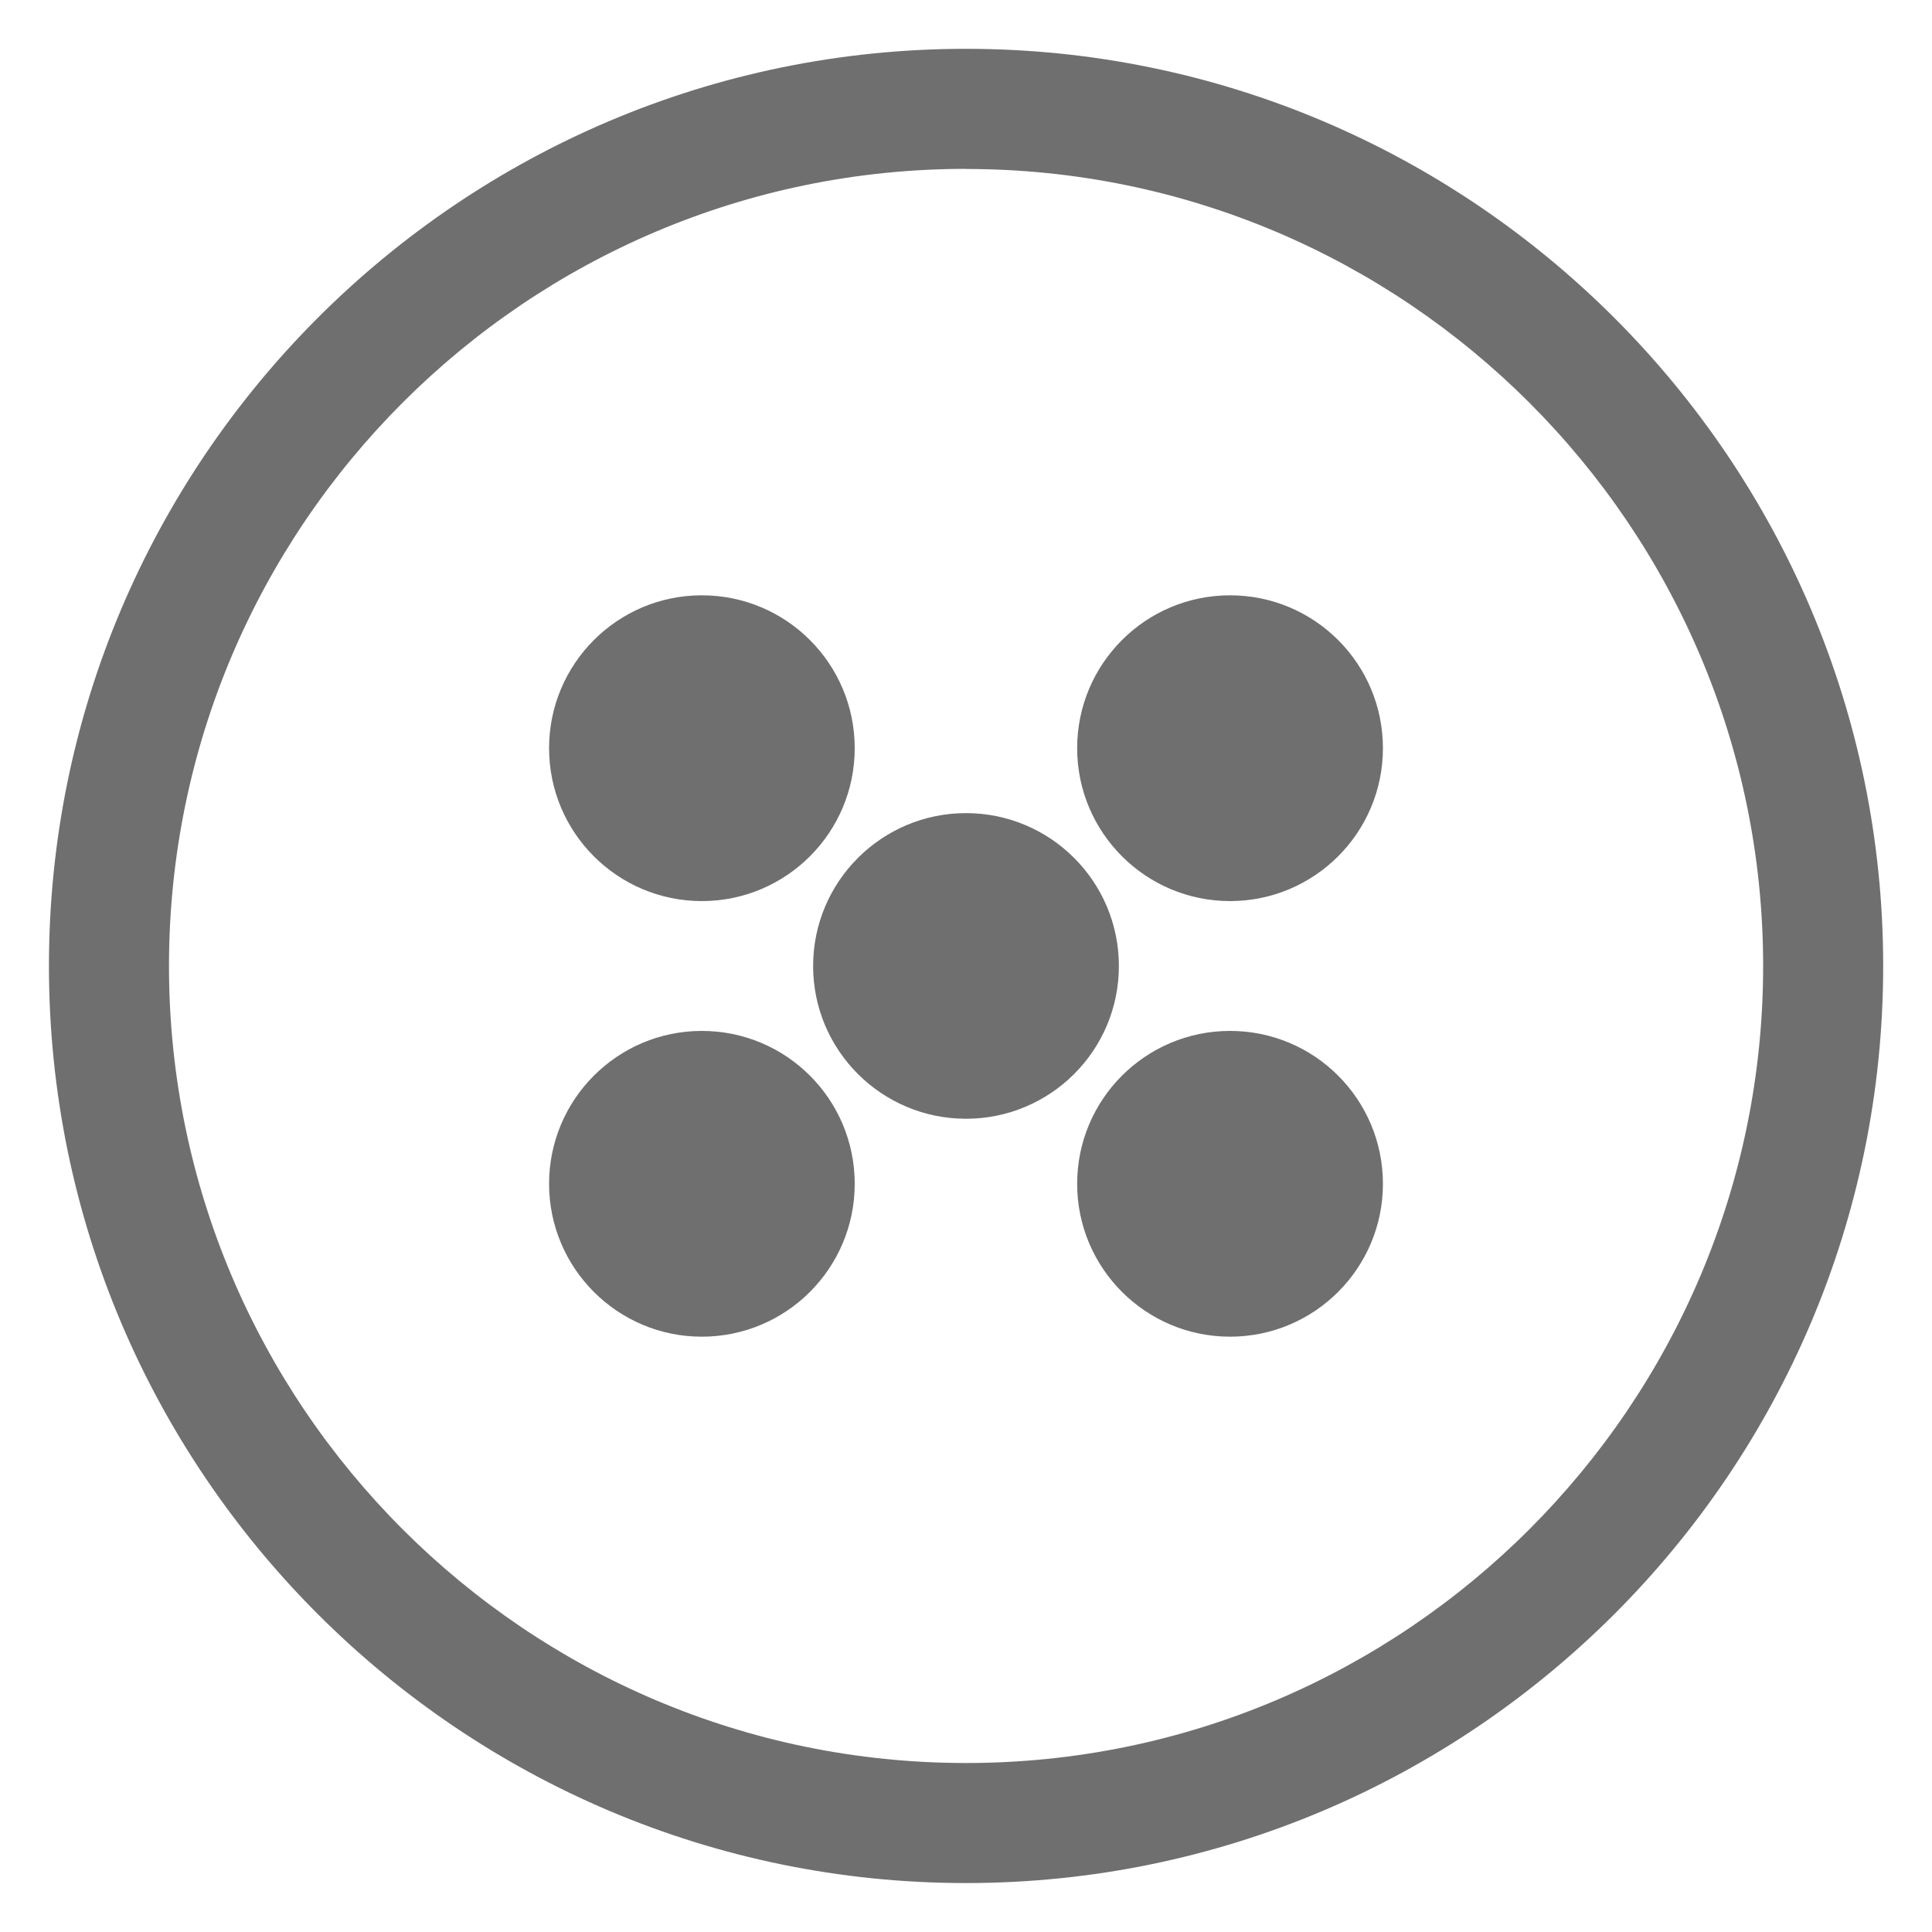
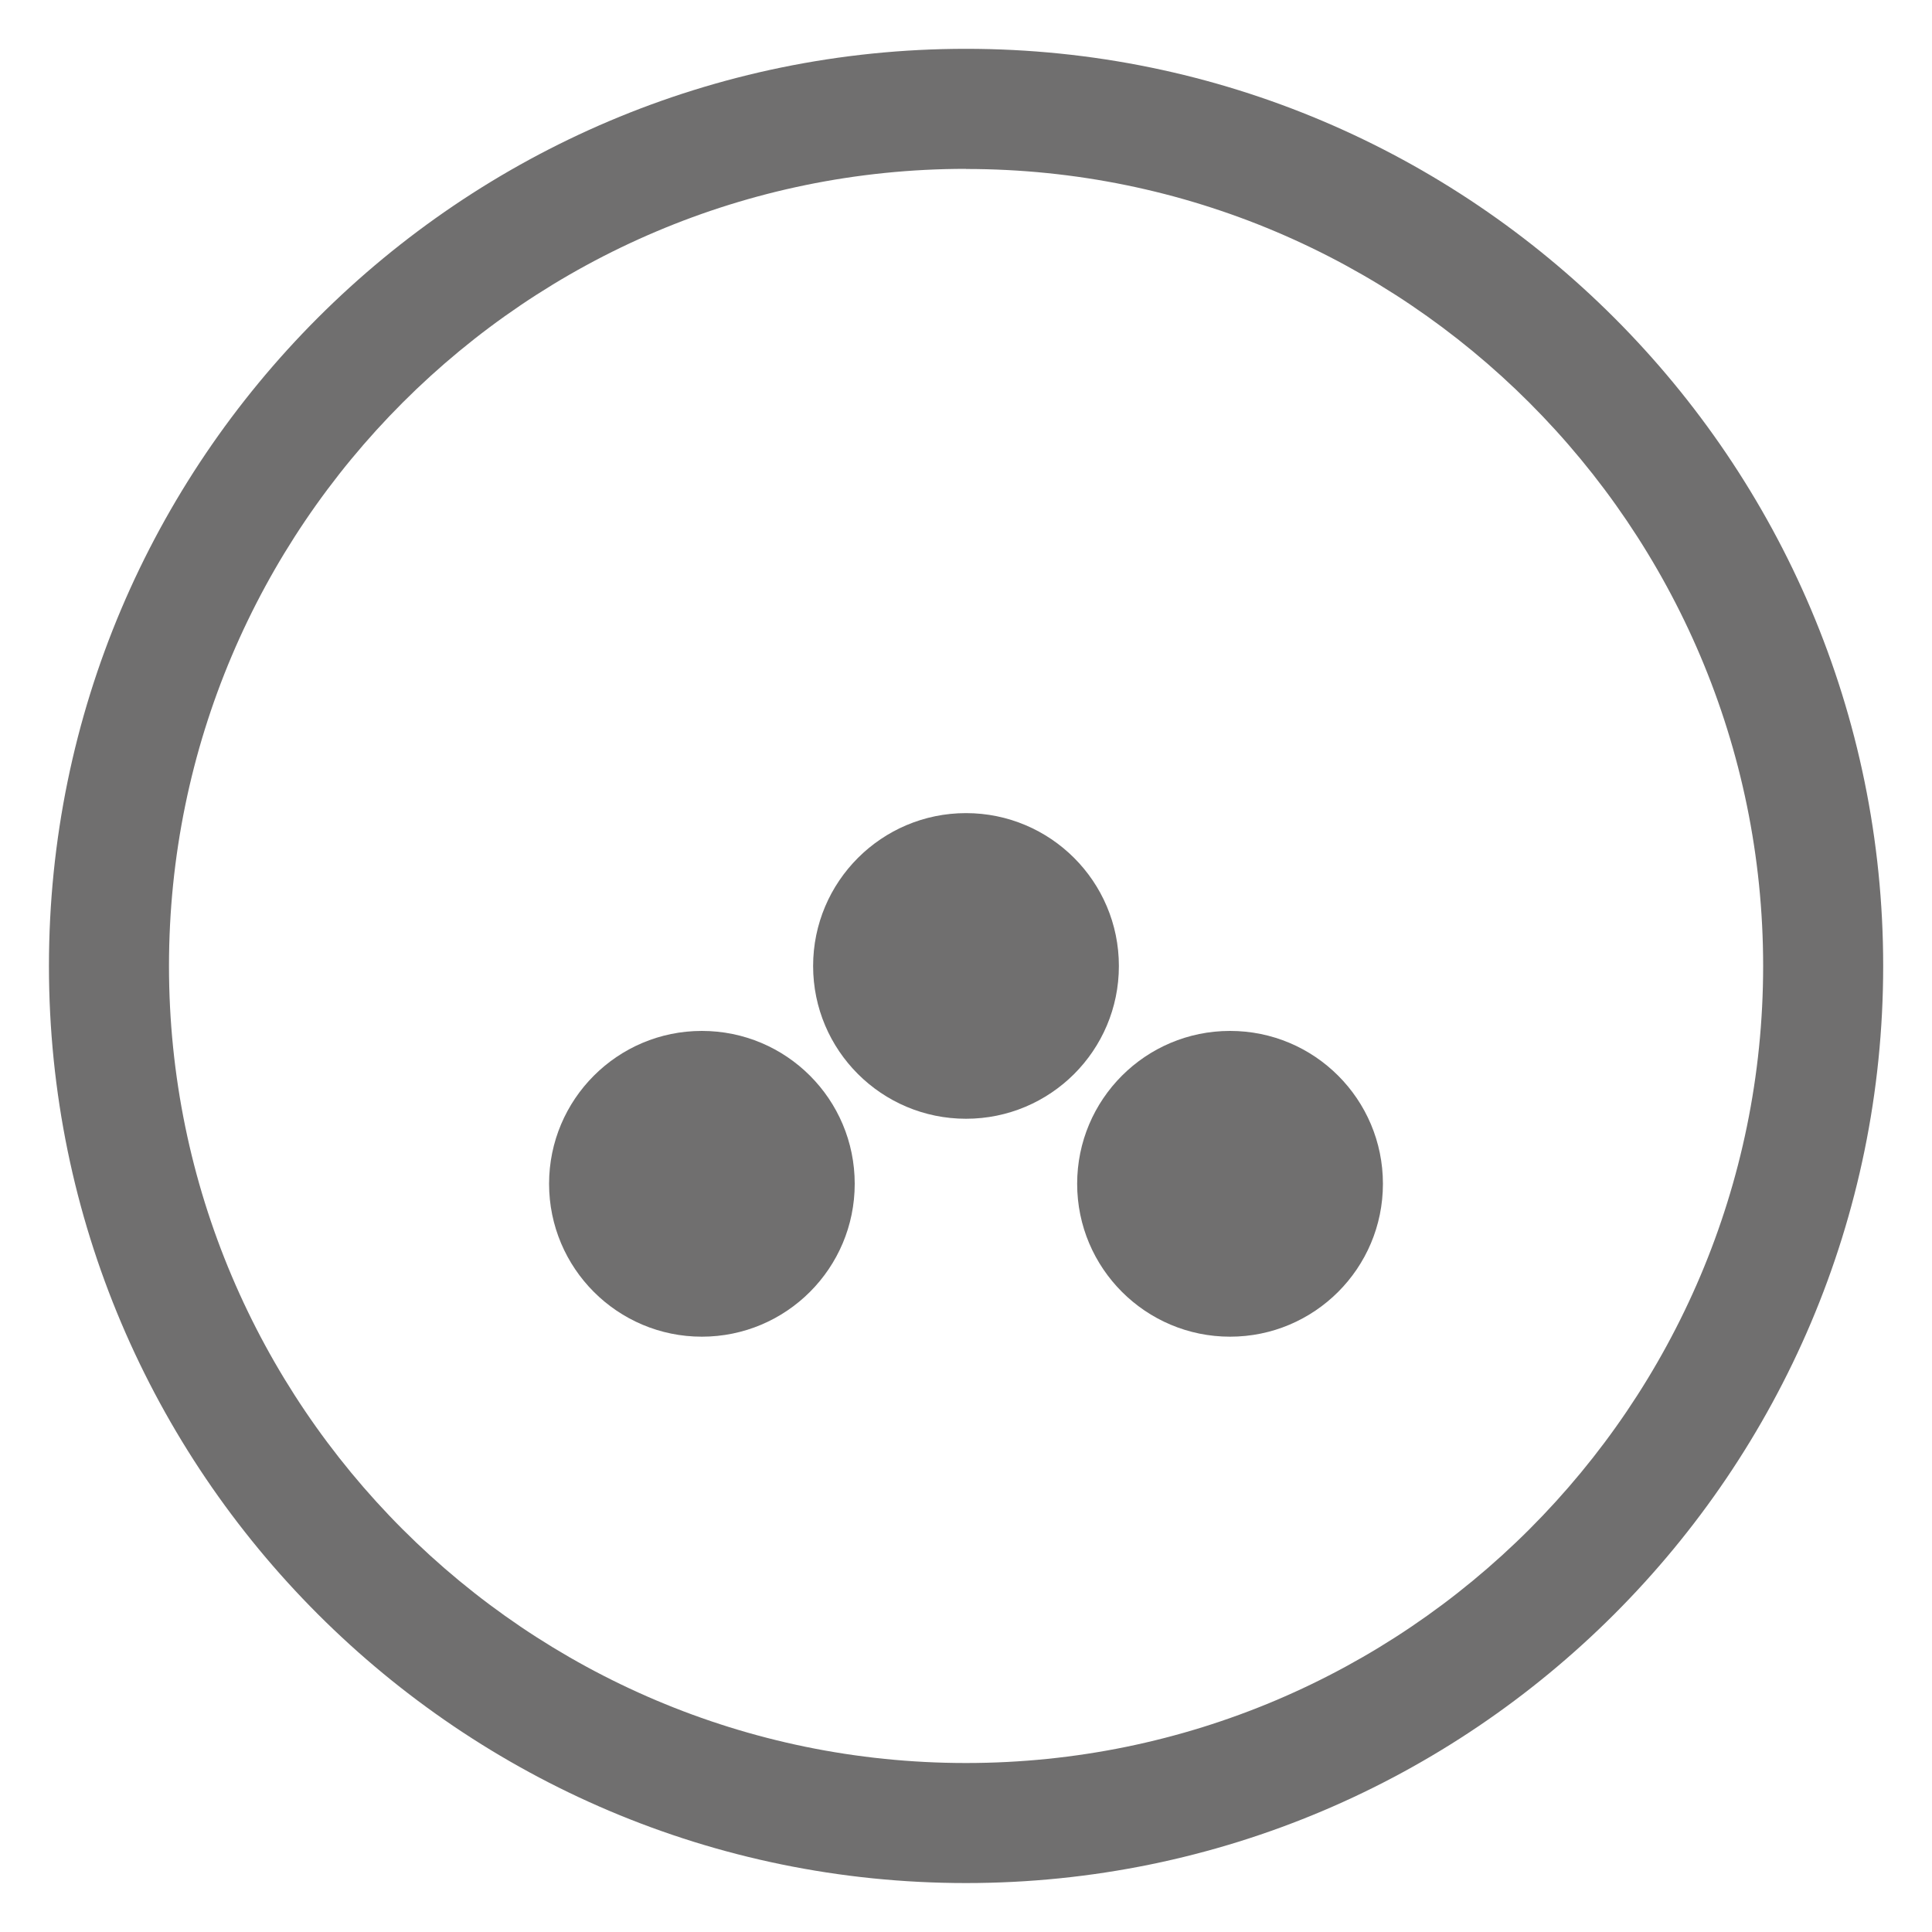
<svg xmlns="http://www.w3.org/2000/svg" id="a" viewBox="0 0 150 150">
  <path d="M54.49,80.04c6.56,0,11.87,5.31,11.87,11.87s-5.32,11.87-11.87,11.87-11.86-5.32-11.86-11.87,5.31-11.87,11.86-11.87" fill="#706f6f" />
-   <path d="M54.49,46.22c6.56,0,11.87,5.31,11.87,11.87s-5.32,11.87-11.87,11.87-11.86-5.32-11.86-11.87,5.31-11.87,11.86-11.87" fill="#706f6f" />
  <path d="M95.5,80.04c6.56,0,11.87,5.31,11.87,11.87s-5.32,11.87-11.87,11.87-11.87-5.32-11.87-11.87,5.31-11.87,11.87-11.87" fill="#706f6f" />
-   <path d="M95.5,46.22c6.56,0,11.87,5.31,11.87,11.87s-5.32,11.87-11.87,11.87-11.87-5.32-11.87-11.87,5.31-11.87,11.87-11.87" fill="#706f6f" />
  <path d="M75,63.13c6.55,0,11.87,5.31,11.87,11.87s-5.32,11.86-11.87,11.86-11.87-5.31-11.87-11.86,5.32-11.87,11.87-11.87" fill="#706f6f" />
  <path d="M75,146.2C35.74,146.2,3.8,114.26,3.8,75S35.74,3.79,75,3.79s71.21,31.94,71.21,71.21-31.94,71.2-71.21,71.2Zm0-133.09c-34.12,0-61.88,27.76-61.88,61.89s27.76,61.88,61.88,61.88,61.89-27.76,61.89-61.88S109.12,13.12,75,13.12Z" fill="#706f6f" />
</svg>